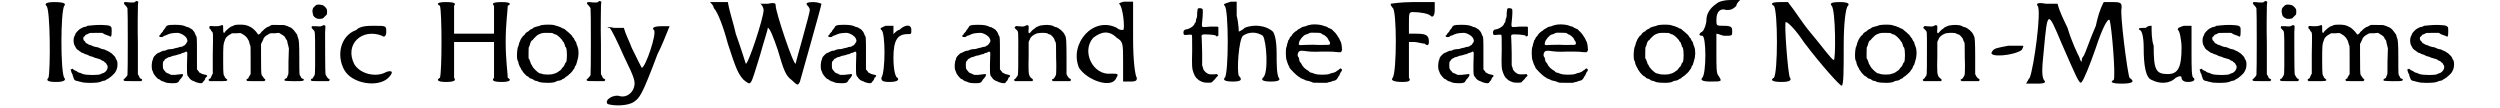
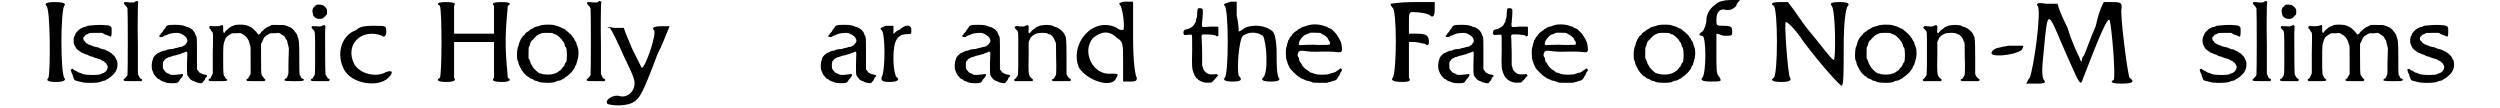
<svg xmlns="http://www.w3.org/2000/svg" xmlns:xlink="http://www.w3.org/1999/xlink" width="580px" height="25px" viewBox="0 0 5804 259" version="1.1">
  <defs>
    <path id="gl11520" d="M 9 9 C 19 14 19 168 14 182 C 9 187 9 192 33 192 C 52 192 57 187 52 182 C 43 168 43 24 52 9 C 57 4 52 0 28 0 C 9 0 4 4 9 9 z" fill="black" />
    <path id="gl11521" d="M 55 6 C 52 6 48 7 45 7 C 42 9 39 10 37 10 C 35 10 33 11 32 12 C 31 12 30 13 28 14 C 25 15 17 24 16 26 C 16 27 15 30 14 31 C 10 38 11 51 15 56 C 16 58 17 60 17 60 C 17 61 22 66 25 67 C 25 68 27 69 28 69 C 28 70 30 71 32 72 C 34 72 36 73 37 74 C 39 75 41 76 43 76 C 45 77 48 78 49 79 C 51 80 54 81 56 81 C 58 82 61 83 63 84 C 64 84 67 85 70 86 C 73 87 75 87 76 88 C 77 89 79 90 81 91 C 82 91 84 92 85 93 C 85 94 86 95 87 95 C 87 95 90 97 90 98 C 90 98 91 99 91 100 C 97 106 91 118 82 121 C 80 121 78 122 77 123 C 73 126 43 126 34 123 C 32 122 29 121 27 120 C 24 120 22 118 21 118 C 20 117 18 115 16 115 C 14 114 12 113 11 112 C 10 111 10 111 9 110 C 8 111 7 111 7 111 C 4 112 4 112 5 114 C 5 114 6 116 6 118 C 7 120 8 123 9 124 C 9 126 10 129 11 131 C 13 138 15 139 22 140 C 25 141 28 142 30 142 C 36 145 67 145 75 142 C 80 140 83 139 84 139 C 85 139 87 139 88 138 C 89 137 91 136 93 135 C 99 132 111 121 112 118 C 112 117 114 115 114 114 C 118 107 118 91 114 88 C 114 87 112 85 112 83 C 111 81 102 72 101 72 C 100 72 99 71 98 70 C 97 69 94 68 92 67 C 90 66 87 65 86 64 C 85 64 82 63 81 63 C 79 63 76 61 75 61 C 73 60 69 58 65 58 C 61 57 57 56 56 55 C 55 54 52 54 51 53 C 49 53 47 52 46 51 C 45 50 43 49 42 49 C 42 49 40 48 40 46 C 39 45 38 44 37 43 C 34 41 34 33 37 33 C 37 33 38 32 39 31 C 39 30 41 28 42 28 C 43 28 45 27 47 26 C 50 24 50 24 65 24 C 70 24 75 24 80 24 C 82 25 83 25 85 27 C 87 28 91 29 93 30 C 95 31 97 31 98 32 C 102 35 103 32 103 20 C 103 10 103 10 98 7 C 93 5 70 4 55 6 z" fill="black" />
    <path id="gl11522" d="M 39 4 C 38 4 37 5 36 6 C 33 6 30 6 27 6 C 21 5 16 5 15 5 C 12 5 12 5 12 7 C 11 9 11 9 15 13 C 18 16 19 18 20 20 C 21 22 21 178 20 180 C 19 183 16 186 13 189 C 12 190 11 191 10 192 C 10 192 11 193 11 193 C 12 195 13 195 33 195 C 40 195 46 195 54 195 C 54 194 54 193 55 193 C 56 192 55 190 52 189 C 51 189 49 187 49 186 C 48 184 47 181 46 180 C 46 180 45 178 45 178 C 45 154 45 130 45 106 C 44 57 45 31 45 20 C 45 15 45 10 46 4 C 45 4 45 4 44 3 C 42 2 41 2 39 4 z" fill="black" />
    <path id="gl11523" d="M 53 2 C 46 3 44 4 42 9 C 41 10 39 13 38 14 C 37 15 36 17 36 18 C 36 18 34 19 34 20 C 33 21 32 22 31 23 C 31 24 30 26 28 27 C 28 27 27 28 27 28 C 27 29 28 30 28 30 C 30 32 36 31 37 30 C 38 28 40 28 43 27 C 45 26 48 25 50 24 C 54 22 64 21 72 21 C 81 22 93 30 94 36 C 96 39 95 43 93 45 C 93 46 91 47 91 48 C 90 49 89 51 88 51 C 87 51 85 52 85 53 C 83 54 80 55 76 55 C 73 57 68 57 65 58 C 63 59 59 60 57 60 C 52 60 46 61 43 63 C 42 64 39 64 37 64 C 34 65 32 66 30 67 C 28 68 27 69 25 69 C 22 70 14 78 13 81 C 13 82 12 84 12 85 C 9 91 8 105 11 112 C 12 114 13 116 13 117 C 14 121 23 131 25 132 C 25 132 27 132 28 133 C 30 135 32 136 34 137 C 36 138 39 138 40 139 C 43 141 50 142 60 142 C 70 142 73 141 76 135 C 77 133 78 132 78 132 C 79 132 79 131 80 130 C 81 129 82 127 83 126 C 85 124 85 119 82 120 C 76 121 72 121 65 122 C 62 122 59 122 56 122 C 54 121 52 120 50 119 C 44 117 43 116 42 114 C 40 112 39 111 38 109 C 36 107 36 105 36 97 C 36 92 37 88 39 88 C 39 88 40 87 40 86 C 41 85 42 84 43 83 C 44 83 46 82 47 81 C 48 80 51 79 53 79 C 55 78 59 77 61 76 C 63 76 67 75 70 74 C 72 73 76 72 78 72 C 79 71 83 69 85 69 C 88 68 91 67 91 66 C 92 66 93 66 94 67 C 95 69 95 67 94 97 C 94 120 94 123 97 126 C 98 127 99 129 100 130 C 101 132 106 136 110 137 C 112 138 114 138 114 139 C 117 140 123 142 127 142 C 131 142 132 141 132 139 C 133 139 135 136 136 135 C 137 133 138 132 138 130 C 138 130 139 128 141 127 C 144 124 143 122 135 121 C 133 120 130 120 129 119 C 128 118 126 118 126 117 C 124 117 123 116 123 115 C 122 114 121 112 120 111 C 120 111 119 110 118 109 C 118 97 118 84 118 72 C 118 33 118 30 115 27 C 115 27 114 25 114 24 C 113 22 112 19 111 18 C 109 16 108 15 108 14 C 108 14 106 13 105 12 C 103 11 102 10 100 9 C 99 8 97 7 94 7 C 93 6 89 5 87 4 C 82 2 70 1 53 2 z" fill="black" />
-     <path id="gl11524" d="M 80 19 C 79 19 76 20 76 21 C 75 21 72 22 70 23 C 66 25 57 33 55 36 C 54 39 53 39 52 37 C 51 36 51 34 51 28 C 51 18 51 18 43 21 C 39 22 39 22 29 22 C 18 21 18 21 18 25 C 17 27 18 27 19 28 C 21 30 22 31 22 32 C 22 33 23 34 24 35 C 27 37 27 39 26 89 C 26 105 26 121 26 136 C 25 138 25 138 24 139 C 24 141 22 143 22 144 C 21 147 21 147 19 148 C 16 149 15 151 17 153 C 18 153 18 154 18 154 C 25 154 31 154 38 154 C 58 154 60 154 61 151 C 61 151 61 150 58 148 C 57 147 55 145 55 145 C 55 144 55 143 54 142 C 52 140 51 139 51 106 C 51 67 51 66 56 53 C 57 49 63 44 69 41 C 70 40 72 39 73 39 C 76 39 79 39 83 39 C 94 38 93 38 99 42 C 102 43 108 49 109 51 C 112 56 113 57 114 62 C 115 64 115 67 116 68 C 117 70 117 72 117 103 C 117 114 117 126 117 136 C 117 138 116 139 115 140 C 114 142 113 144 112 145 C 112 147 111 148 110 148 C 107 149 106 151 108 153 C 109 154 109 154 129 154 C 136 154 143 154 150 154 C 150 154 151 153 151 153 C 153 151 153 150 150 148 C 149 147 148 146 147 144 C 146 143 145 141 144 140 C 142 138 142 124 142 89 C 142 81 142 73 142 64 C 143 63 144 62 144 61 C 145 59 146 56 147 55 C 148 49 153 45 159 42 C 161 40 163 40 165 39 C 168 39 171 39 175 39 C 178 39 181 38 185 38 C 187 39 189 40 190 41 C 196 44 200 48 200 49 C 200 50 201 51 202 53 C 204 55 205 57 205 58 C 205 60 206 64 207 67 C 208 70 208 73 209 75 C 209 85 208 96 208 106 C 208 135 208 137 207 139 C 207 140 205 142 205 144 C 204 147 203 147 201 148 C 198 149 198 151 199 153 C 201 154 240 155 243 153 C 246 151 246 150 242 148 C 241 148 239 147 238 145 C 238 144 237 143 237 142 C 234 139 234 140 234 100 C 234 61 233 55 231 50 C 230 48 229 45 229 43 C 228 42 228 40 226 39 C 226 38 225 37 224 36 C 222 32 214 24 210 24 C 207 22 206 22 200 20 C 198 19 195 19 183 19 C 178 19 173 19 168 19 C 167 19 166 20 164 21 C 162 22 159 24 157 24 C 156 25 153 27 150 29 C 148 31 146 33 145 34 C 144 34 143 36 142 37 C 141 39 139 41 136 42 C 135 42 135 42 133 39 C 130 34 120 25 117 24 C 115 23 112 22 111 21 C 109 21 106 19 103 19 C 99 18 84 18 80 19 z" fill="black" />
    <path id="gl11525" d="M 27 6 C 24 7 23 7 21 9 C 21 10 19 11 18 12 C 15 15 13 21 16 30 C 16 34 22 39 27 40 C 30 41 38 40 40 39 C 42 37 48 31 49 30 C 50 27 50 19 49 17 C 47 13 41 7 37 7 C 33 6 32 6 27 6 M 40 56 C 34 59 34 59 24 58 C 20 58 17 58 13 58 C 13 59 13 60 13 60 C 12 62 12 62 16 66 C 21 71 21 67 21 124 C 21 175 21 175 18 178 C 18 180 16 181 16 181 C 16 183 15 184 13 184 C 10 186 10 188 12 189 C 13 190 18 190 34 190 C 40 190 47 190 54 190 C 54 189 55 189 55 189 C 57 187 56 185 53 184 C 51 183 48 178 46 174 C 45 172 45 93 45 73 C 46 58 46 57 45 57 C 44 55 42 55 40 56 z" fill="black" />
    <path id="gl11526" d="M 43 14 C 4 28 -5 76 14 110 C 33 144 96 153 120 129 C 134 115 129 110 115 115 C 91 129 52 120 38 96 C 14 48 57 9 105 28 C 110 33 115 28 115 19 C 115 4 115 4 86 4 C 72 4 52 4 43 14 z" fill="black" />
    <path id="gl11527" d="M 14 9 C 19 24 19 168 14 182 C 4 187 9 192 28 192 C 52 192 52 187 48 182 C 48 172 48 153 48 134 C 48 124 48 110 48 96 C 62 96 76 96 96 96 C 115 96 129 96 144 96 C 144 110 144 124 144 134 C 144 153 144 172 144 182 C 139 187 139 192 163 192 C 182 192 187 187 177 182 C 177 172 172 139 172 96 C 172 52 177 19 177 9 C 187 4 182 0 163 0 C 139 0 139 4 144 9 C 144 19 144 33 144 48 C 144 57 144 67 144 76 C 129 76 115 76 96 76 C 76 76 62 76 48 76 C 48 67 48 57 48 48 C 48 33 48 19 48 9 C 52 4 52 0 28 0 C 9 0 4 4 14 9 z" fill="black" />
    <path id="gl11528" d="M 70 7 C 68 7 64 8 63 9 C 61 10 58 10 55 11 C 53 12 51 12 49 13 C 48 14 46 15 45 16 C 43 17 40 18 39 19 C 38 20 37 21 36 22 C 30 25 27 28 27 30 C 25 31 25 32 25 32 C 24 32 24 33 22 34 C 22 35 21 37 19 38 C 19 39 18 41 17 42 C 16 43 16 46 15 47 C 14 48 13 51 13 53 C 12 55 12 58 10 61 C 8 70 7 88 10 93 C 11 94 12 97 12 100 C 13 103 14 105 15 107 C 16 109 17 111 18 112 C 18 114 19 115 20 116 C 21 117 22 118 22 119 C 22 120 24 121 26 124 C 28 126 30 128 31 129 C 33 130 34 131 35 131 C 36 132 37 133 38 134 C 39 135 41 136 42 136 C 44 136 46 138 47 138 C 48 139 51 141 52 141 C 54 141 58 142 61 144 C 72 147 97 147 102 143 C 103 142 106 141 108 141 C 111 141 113 140 115 139 C 116 138 118 137 120 136 C 121 136 123 135 124 133 C 126 132 128 130 130 129 C 135 125 141 119 142 117 C 142 116 144 114 145 113 C 145 112 147 110 147 109 C 147 107 148 105 149 105 C 150 103 151 102 151 100 C 151 99 153 96 153 93 C 157 83 157 68 154 60 C 153 57 152 54 151 52 C 151 49 150 47 148 46 C 148 45 147 43 146 42 C 146 41 145 39 145 39 C 144 39 143 37 142 36 C 141 33 136 28 131 24 C 130 23 127 21 126 20 C 125 19 123 17 121 16 C 119 16 117 15 116 14 C 113 12 101 8 96 7 C 91 6 76 6 70 7 M 96 28 C 98 29 100 30 102 30 C 103 31 106 32 111 37 C 113 39 118 44 118 46 C 119 47 120 48 121 49 C 121 51 123 53 123 55 C 124 58 124 60 126 61 C 129 67 129 93 126 97 C 125 97 124 99 123 101 C 123 103 121 105 121 106 C 120 107 119 108 118 109 C 117 111 112 117 111 117 C 110 117 109 118 108 119 C 107 120 105 121 103 122 C 102 123 99 124 97 124 C 93 127 72 127 67 124 C 66 124 63 123 62 123 C 58 121 47 111 45 106 C 45 105 43 103 43 102 C 42 102 41 100 41 98 C 40 96 39 93 38 90 C 37 89 37 88 36 87 C 36 82 36 78 36 74 C 36 61 36 61 38 58 C 39 56 40 52 40 51 C 41 49 42 46 43 45 C 45 44 46 43 46 43 C 46 42 57 31 58 31 C 58 31 60 30 62 29 C 69 26 70 26 82 26 C 93 26 93 26 96 28 z" fill="black" />
    <path id="gl11522" d="M 39 4 C 38 4 37 5 36 6 C 33 6 30 6 27 6 C 21 5 16 5 15 5 C 12 5 12 5 12 7 C 11 9 11 9 15 13 C 18 16 19 18 20 20 C 21 22 21 178 20 180 C 19 183 16 186 13 189 C 12 190 11 191 10 192 C 10 192 11 193 11 193 C 12 195 13 195 33 195 C 40 195 46 195 54 195 C 54 194 54 193 55 193 C 56 192 55 190 52 189 C 51 189 49 187 49 186 C 48 184 47 181 46 180 C 46 180 45 178 45 178 C 45 154 45 130 45 106 C 44 57 45 31 45 20 C 45 15 45 10 46 4 C 45 4 45 4 44 3 C 42 2 41 2 39 4 z" fill="black" />
    <path id="gl11529" d="M 14 4 C 19 9 33 38 48 72 C 76 129 76 134 72 148 C 67 163 52 172 38 168 C 24 163 0 177 9 187 C 24 192 57 192 72 182 C 86 172 91 168 129 67 C 139 48 148 24 158 0 C 153 0 144 0 139 0 C 120 0 115 4 120 9 C 129 14 100 100 91 100 C 91 100 81 81 67 52 C 62 38 52 19 48 4 C 38 4 33 4 24 4 C 9 0 4 4 14 4 z" fill="black" />
-     <path id="gl11530" d="M 9 14 C 19 24 33 62 43 100 C 62 158 67 172 81 187 C 100 201 96 206 120 129 C 129 96 139 67 139 62 C 144 62 153 86 163 115 C 177 163 182 177 196 187 C 211 201 211 201 216 192 C 220 177 268 9 268 4 C 268 4 259 0 249 0 C 230 0 230 4 235 9 C 240 14 240 19 240 19 C 240 28 206 144 206 148 C 201 153 158 24 158 9 C 158 4 158 0 139 4 C 124 4 120 4 120 4 C 124 4 129 14 129 19 C 129 38 91 153 86 148 C 86 148 76 115 62 76 C 57 52 48 28 43 0 C 38 0 28 0 24 0 C 14 0 9 0 0 0 C 4 4 9 9 9 14 z" fill="black" />
    <path id="gl11523" d="M 53 2 C 46 3 44 4 42 9 C 41 10 39 13 38 14 C 37 15 36 17 36 18 C 36 18 34 19 34 20 C 33 21 32 22 31 23 C 31 24 30 26 28 27 C 28 27 27 28 27 28 C 27 29 28 30 28 30 C 30 32 36 31 37 30 C 38 28 40 28 43 27 C 45 26 48 25 50 24 C 54 22 64 21 72 21 C 81 22 93 30 94 36 C 96 39 95 43 93 45 C 93 46 91 47 91 48 C 90 49 89 51 88 51 C 87 51 85 52 85 53 C 83 54 80 55 76 55 C 73 57 68 57 65 58 C 63 59 59 60 57 60 C 52 60 46 61 43 63 C 42 64 39 64 37 64 C 34 65 32 66 30 67 C 28 68 27 69 25 69 C 22 70 14 78 13 81 C 13 82 12 84 12 85 C 9 91 8 105 11 112 C 12 114 13 116 13 117 C 14 121 23 131 25 132 C 25 132 27 132 28 133 C 30 135 32 136 34 137 C 36 138 39 138 40 139 C 43 141 50 142 60 142 C 70 142 73 141 76 135 C 77 133 78 132 78 132 C 79 132 79 131 80 130 C 81 129 82 127 83 126 C 85 124 85 119 82 120 C 76 121 72 121 65 122 C 62 122 59 122 56 122 C 54 121 52 120 50 119 C 44 117 43 116 42 114 C 40 112 39 111 38 109 C 36 107 36 105 36 97 C 36 92 37 88 39 88 C 39 88 40 87 40 86 C 41 85 42 84 43 83 C 44 83 46 82 47 81 C 48 80 51 79 53 79 C 55 78 59 77 61 76 C 63 76 67 75 70 74 C 72 73 76 72 78 72 C 79 71 83 69 85 69 C 88 68 91 67 91 66 C 92 66 93 66 94 67 C 95 69 95 67 94 97 C 94 120 94 123 97 126 C 98 127 99 129 100 130 C 101 132 106 136 110 137 C 112 138 114 138 114 139 C 117 140 123 142 127 142 C 131 142 132 141 132 139 C 133 139 135 136 136 135 C 137 133 138 132 138 130 C 138 130 139 128 141 127 C 144 124 143 122 135 121 C 133 120 130 120 129 119 C 128 118 126 118 126 117 C 124 117 123 116 123 115 C 122 114 121 112 120 111 C 120 111 119 110 118 109 C 118 97 118 84 118 72 C 118 33 118 30 115 27 C 115 27 114 25 114 24 C 113 22 112 19 111 18 C 109 16 108 15 108 14 C 108 14 106 13 105 12 C 103 11 102 10 100 9 C 99 8 97 7 94 7 C 93 6 89 5 87 4 C 82 2 70 1 53 2 z" fill="black" />
    <path id="gl11531" d="M 19 4 C 9 9 4 9 9 14 C 19 19 19 115 9 129 C 9 134 9 139 28 139 C 48 139 52 134 48 129 C 43 129 38 110 38 81 C 38 38 48 24 72 24 C 81 24 81 24 81 14 C 81 0 67 0 52 14 C 48 14 43 19 38 24 C 38 19 38 14 38 14 C 38 4 38 4 38 4 C 33 4 28 4 19 4 z" fill="black" />
    <path id="gl11523" d="M 53 2 C 46 3 44 4 42 9 C 41 10 39 13 38 14 C 37 15 36 17 36 18 C 36 18 34 19 34 20 C 33 21 32 22 31 23 C 31 24 30 26 28 27 C 28 27 27 28 27 28 C 27 29 28 30 28 30 C 30 32 36 31 37 30 C 38 28 40 28 43 27 C 45 26 48 25 50 24 C 54 22 64 21 72 21 C 81 22 93 30 94 36 C 96 39 95 43 93 45 C 93 46 91 47 91 48 C 90 49 89 51 88 51 C 87 51 85 52 85 53 C 83 54 80 55 76 55 C 73 57 68 57 65 58 C 63 59 59 60 57 60 C 52 60 46 61 43 63 C 42 64 39 64 37 64 C 34 65 32 66 30 67 C 28 68 27 69 25 69 C 22 70 14 78 13 81 C 13 82 12 84 12 85 C 9 91 8 105 11 112 C 12 114 13 116 13 117 C 14 121 23 131 25 132 C 25 132 27 132 28 133 C 30 135 32 136 34 137 C 36 138 39 138 40 139 C 43 141 50 142 60 142 C 70 142 73 141 76 135 C 77 133 78 132 78 132 C 79 132 79 131 80 130 C 81 129 82 127 83 126 C 85 124 85 119 82 120 C 76 121 72 121 65 122 C 62 122 59 122 56 122 C 54 121 52 120 50 119 C 44 117 43 116 42 114 C 40 112 39 111 38 109 C 36 107 36 105 36 97 C 36 92 37 88 39 88 C 39 88 40 87 40 86 C 41 85 42 84 43 83 C 44 83 46 82 47 81 C 48 80 51 79 53 79 C 55 78 59 77 61 76 C 63 76 67 75 70 74 C 72 73 76 72 78 72 C 79 71 83 69 85 69 C 88 68 91 67 91 66 C 92 66 93 66 94 67 C 95 69 95 67 94 97 C 94 120 94 123 97 126 C 98 127 99 129 100 130 C 101 132 106 136 110 137 C 112 138 114 138 114 139 C 117 140 123 142 127 142 C 131 142 132 141 132 139 C 133 139 135 136 136 135 C 137 133 138 132 138 130 C 138 130 139 128 141 127 C 144 124 143 122 135 121 C 133 120 130 120 129 119 C 128 118 126 118 126 117 C 124 117 123 116 123 115 C 122 114 121 112 120 111 C 120 111 119 110 118 109 C 118 97 118 84 118 72 C 118 33 118 30 115 27 C 115 27 114 25 114 24 C 113 22 112 19 111 18 C 109 16 108 15 108 14 C 108 14 106 13 105 12 C 103 11 102 10 100 9 C 99 8 97 7 94 7 C 93 6 89 5 87 4 C 82 2 70 1 53 2 z" fill="black" />
    <path id="gl11532" d="M 79 15 C 76 15 74 16 67 19 C 65 20 64 21 64 21 C 64 21 63 22 62 23 C 60 24 58 25 52 32 C 51 33 50 34 49 34 C 49 34 49 33 48 33 C 48 31 47 30 48 24 C 48 21 48 19 48 16 C 47 16 46 15 46 15 C 45 14 44 14 40 16 C 37 18 35 18 22 17 C 17 16 17 17 16 18 C 13 20 14 21 18 25 C 24 31 23 25 23 83 C 23 138 23 135 19 139 C 19 139 18 140 18 141 C 18 141 18 142 16 143 C 13 145 12 146 14 148 C 14 148 15 148 15 149 C 22 149 29 149 36 149 C 43 149 49 149 57 149 C 57 148 57 148 58 148 C 59 146 58 144 56 143 C 55 142 52 140 51 138 C 48 132 47 130 48 88 C 48 78 48 66 48 55 C 48 54 49 54 49 52 C 50 51 51 49 51 48 C 52 44 58 38 66 35 C 67 34 70 34 78 33 C 89 33 92 33 96 36 C 96 36 99 37 100 37 C 103 39 109 45 110 49 C 111 51 111 54 112 54 C 114 56 114 60 114 94 C 115 114 114 130 114 132 C 114 135 109 143 107 144 C 104 144 103 146 105 148 C 106 148 106 148 106 149 C 114 149 120 149 127 149 C 134 149 141 149 148 149 C 148 148 148 148 149 148 C 150 146 150 144 147 143 C 145 142 142 139 140 134 C 139 133 139 132 139 132 C 139 118 139 106 139 93 C 139 50 138 44 136 40 C 135 39 134 37 134 36 C 133 33 124 24 121 23 C 120 22 119 21 118 21 C 118 21 115 19 112 19 C 110 18 107 17 106 16 C 102 14 88 13 79 15 z" fill="black" />
    <path id="gl11533" d="M 120 4 C 110 4 105 9 105 9 C 115 14 120 72 115 72 C 110 72 105 72 100 67 C 43 38 -15 105 9 163 C 28 192 81 211 96 192 C 105 177 105 177 86 177 C 43 182 14 124 43 91 C 62 76 81 72 100 91 C 115 100 115 105 115 148 C 115 163 115 177 115 196 C 120 196 129 196 134 196 C 148 196 148 192 148 187 C 144 182 139 148 139 91 C 139 62 139 33 139 4 C 134 4 124 4 120 4 z" fill="black" />
    <path id="gl11534" d="M 49 1 C 47 2 47 2 46 12 C 46 18 46 21 45 24 C 44 25 43 29 43 31 C 43 34 42 35 41 36 C 40 37 39 39 39 40 C 36 45 29 49 23 51 C 15 52 13 54 13 60 C 13 64 15 66 19 65 C 28 64 32 64 33 65 C 34 66 34 71 34 102 C 33 141 34 147 36 152 C 37 154 37 156 38 158 C 39 159 40 162 40 163 C 41 163 42 166 43 167 C 43 168 44 169 45 169 C 45 169 46 170 48 172 C 50 174 55 177 62 179 C 66 180 79 180 81 179 C 82 178 85 175 89 171 C 90 169 93 166 94 165 C 94 165 96 164 96 163 C 96 162 96 162 95 161 C 94 159 94 159 93 159 C 89 160 75 160 74 159 C 73 159 71 158 70 157 C 67 156 62 150 61 148 C 61 147 60 144 59 141 C 58 139 58 138 58 136 C 58 127 58 118 58 109 C 58 95 57 79 57 75 C 56 63 55 63 75 64 C 88 65 92 66 92 68 C 92 69 94 69 96 67 C 97 67 97 67 97 67 C 97 64 97 60 97 57 C 97 53 97 50 97 46 C 97 46 96 46 95 45 C 93 45 92 45 77 45 C 69 46 61 46 60 46 C 57 45 57 43 58 33 C 60 16 60 4 59 3 C 58 1 52 0 49 1 z" fill="black" />
    <path id="gl11535" d="M 19 4 C 4 9 0 9 4 14 C 14 19 14 182 4 187 C 0 192 4 196 24 196 C 43 196 48 192 38 182 C 33 168 38 96 48 86 C 62 76 81 76 96 86 C 105 100 110 177 96 187 C 91 192 96 196 115 196 C 134 196 139 192 134 187 C 129 177 129 153 129 129 C 129 96 124 81 120 76 C 105 62 76 57 52 67 C 48 72 38 76 38 76 C 38 76 38 57 33 38 C 33 28 33 14 33 4 C 28 4 24 4 19 4 z" fill="black" />
    <path id="gl11536" d="M 84 13 C 78 14 74 15 72 16 C 70 17 67 18 65 18 C 63 19 60 19 60 20 C 58 21 57 22 55 23 C 53 24 51 25 51 25 C 51 26 49 27 48 28 C 45 29 37 36 36 40 C 35 41 34 42 34 42 C 33 42 32 44 31 46 C 31 48 29 50 28 51 C 28 52 27 55 26 58 C 25 60 25 64 24 66 C 21 71 22 94 24 99 C 25 100 25 102 26 105 C 27 107 28 111 29 112 C 30 114 31 115 31 117 C 33 120 47 135 54 139 C 55 139 57 141 57 141 C 57 142 59 142 61 143 C 63 144 65 145 66 145 C 67 146 71 148 74 148 C 78 149 82 150 84 151 C 87 153 88 153 104 153 C 110 153 115 153 121 153 C 124 152 126 151 129 151 C 132 150 136 148 138 148 C 141 148 145 145 147 141 C 148 139 149 137 150 136 C 151 136 151 134 152 132 C 153 130 154 129 154 127 C 157 126 158 121 156 120 C 154 118 153 118 151 120 C 150 121 148 123 147 123 C 145 124 144 125 143 126 C 142 127 141 127 136 129 C 133 129 129 131 126 132 C 121 134 98 134 94 132 C 92 132 88 130 85 129 C 82 129 79 127 79 127 C 79 126 77 125 76 124 C 70 121 62 114 60 108 C 59 106 58 105 57 104 C 56 103 55 102 54 96 C 54 94 53 91 52 91 C 49 87 51 79 55 77 C 57 76 57 76 63 76 C 78 78 84 79 109 78 C 127 78 137 78 142 79 C 155 80 155 80 156 77 C 157 75 158 74 157 71 C 157 64 155 56 154 54 C 153 53 152 50 151 48 C 150 46 149 44 148 43 C 148 43 147 41 146 40 C 145 38 145 37 144 37 C 144 37 142 35 142 34 C 141 33 139 31 138 30 C 136 28 135 27 133 25 C 132 24 130 23 129 23 C 127 22 126 21 124 21 C 124 20 121 19 120 18 C 119 18 115 17 113 16 C 106 13 93 12 84 13 M 103 33 C 105 33 107 34 108 35 C 109 36 111 37 111 37 C 114 37 122 44 124 48 C 124 50 126 52 126 52 C 129 55 129 60 127 61 C 126 62 126 62 100 62 C 85 61 71 62 66 62 C 54 63 52 63 54 56 C 55 50 64 39 70 37 C 71 37 74 36 76 35 C 78 34 80 33 80 33 C 82 32 100 33 103 33 z" fill="black" />
    <path id="gl11776" d="M 4 4 C 4 9 9 14 9 14 C 19 19 19 168 9 182 C 4 187 9 192 33 192 C 52 192 52 187 48 182 C 48 172 48 153 48 134 C 48 124 48 110 48 96 C 52 96 57 96 62 96 C 67 96 81 100 86 100 C 91 105 96 105 96 96 C 96 81 91 76 67 76 C 62 76 52 76 48 76 C 48 72 48 62 48 52 C 48 28 48 24 57 24 C 76 24 96 28 100 33 C 105 38 110 33 110 19 C 110 14 110 9 110 0 C 91 0 76 0 57 0 C 28 0 4 4 4 4 z" fill="black" />
    <path id="gl11523" d="M 53 2 C 46 3 44 4 42 9 C 41 10 39 13 38 14 C 37 15 36 17 36 18 C 36 18 34 19 34 20 C 33 21 32 22 31 23 C 31 24 30 26 28 27 C 28 27 27 28 27 28 C 27 29 28 30 28 30 C 30 32 36 31 37 30 C 38 28 40 28 43 27 C 45 26 48 25 50 24 C 54 22 64 21 72 21 C 81 22 93 30 94 36 C 96 39 95 43 93 45 C 93 46 91 47 91 48 C 90 49 89 51 88 51 C 87 51 85 52 85 53 C 83 54 80 55 76 55 C 73 57 68 57 65 58 C 63 59 59 60 57 60 C 52 60 46 61 43 63 C 42 64 39 64 37 64 C 34 65 32 66 30 67 C 28 68 27 69 25 69 C 22 70 14 78 13 81 C 13 82 12 84 12 85 C 9 91 8 105 11 112 C 12 114 13 116 13 117 C 14 121 23 131 25 132 C 25 132 27 132 28 133 C 30 135 32 136 34 137 C 36 138 39 138 40 139 C 43 141 50 142 60 142 C 70 142 73 141 76 135 C 77 133 78 132 78 132 C 79 132 79 131 80 130 C 81 129 82 127 83 126 C 85 124 85 119 82 120 C 76 121 72 121 65 122 C 62 122 59 122 56 122 C 54 121 52 120 50 119 C 44 117 43 116 42 114 C 40 112 39 111 38 109 C 36 107 36 105 36 97 C 36 92 37 88 39 88 C 39 88 40 87 40 86 C 41 85 42 84 43 83 C 44 83 46 82 47 81 C 48 80 51 79 53 79 C 55 78 59 77 61 76 C 63 76 67 75 70 74 C 72 73 76 72 78 72 C 79 71 83 69 85 69 C 88 68 91 67 91 66 C 92 66 93 66 94 67 C 95 69 95 67 94 97 C 94 120 94 123 97 126 C 98 127 99 129 100 130 C 101 132 106 136 110 137 C 112 138 114 138 114 139 C 117 140 123 142 127 142 C 131 142 132 141 132 139 C 133 139 135 136 136 135 C 137 133 138 132 138 130 C 138 130 139 128 141 127 C 144 124 143 122 135 121 C 133 120 130 120 129 119 C 128 118 126 118 126 117 C 124 117 123 116 123 115 C 122 114 121 112 120 111 C 120 111 119 110 118 109 C 118 97 118 84 118 72 C 118 33 118 30 115 27 C 115 27 114 25 114 24 C 113 22 112 19 111 18 C 109 16 108 15 108 14 C 108 14 106 13 105 12 C 103 11 102 10 100 9 C 99 8 97 7 94 7 C 93 6 89 5 87 4 C 82 2 70 1 53 2 z" fill="black" />
    <path id="gl11534" d="M 49 1 C 47 2 47 2 46 12 C 46 18 46 21 45 24 C 44 25 43 29 43 31 C 43 34 42 35 41 36 C 40 37 39 39 39 40 C 36 45 29 49 23 51 C 15 52 13 54 13 60 C 13 64 15 66 19 65 C 28 64 32 64 33 65 C 34 66 34 71 34 102 C 33 141 34 147 36 152 C 37 154 37 156 38 158 C 39 159 40 162 40 163 C 41 163 42 166 43 167 C 43 168 44 169 45 169 C 45 169 46 170 48 172 C 50 174 55 177 62 179 C 66 180 79 180 81 179 C 82 178 85 175 89 171 C 90 169 93 166 94 165 C 94 165 96 164 96 163 C 96 162 96 162 95 161 C 94 159 94 159 93 159 C 89 160 75 160 74 159 C 73 159 71 158 70 157 C 67 156 62 150 61 148 C 61 147 60 144 59 141 C 58 139 58 138 58 136 C 58 127 58 118 58 109 C 58 95 57 79 57 75 C 56 63 55 63 75 64 C 88 65 92 66 92 68 C 92 69 94 69 96 67 C 97 67 97 67 97 67 C 97 64 97 60 97 57 C 97 53 97 50 97 46 C 97 46 96 46 95 45 C 93 45 92 45 77 45 C 69 46 61 46 60 46 C 57 45 57 43 58 33 C 60 16 60 4 59 3 C 58 1 52 0 49 1 z" fill="black" />
    <path id="gl11536" d="M 84 13 C 78 14 74 15 72 16 C 70 17 67 18 65 18 C 63 19 60 19 60 20 C 58 21 57 22 55 23 C 53 24 51 25 51 25 C 51 26 49 27 48 28 C 45 29 37 36 36 40 C 35 41 34 42 34 42 C 33 42 32 44 31 46 C 31 48 29 50 28 51 C 28 52 27 55 26 58 C 25 60 25 64 24 66 C 21 71 22 94 24 99 C 25 100 25 102 26 105 C 27 107 28 111 29 112 C 30 114 31 115 31 117 C 33 120 47 135 54 139 C 55 139 57 141 57 141 C 57 142 59 142 61 143 C 63 144 65 145 66 145 C 67 146 71 148 74 148 C 78 149 82 150 84 151 C 87 153 88 153 104 153 C 110 153 115 153 121 153 C 124 152 126 151 129 151 C 132 150 136 148 138 148 C 141 148 145 145 147 141 C 148 139 149 137 150 136 C 151 136 151 134 152 132 C 153 130 154 129 154 127 C 157 126 158 121 156 120 C 154 118 153 118 151 120 C 150 121 148 123 147 123 C 145 124 144 125 143 126 C 142 127 141 127 136 129 C 133 129 129 131 126 132 C 121 134 98 134 94 132 C 92 132 88 130 85 129 C 82 129 79 127 79 127 C 79 126 77 125 76 124 C 70 121 62 114 60 108 C 59 106 58 105 57 104 C 56 103 55 102 54 96 C 54 94 53 91 52 91 C 49 87 51 79 55 77 C 57 76 57 76 63 76 C 78 78 84 79 109 78 C 127 78 137 78 142 79 C 155 80 155 80 156 77 C 157 75 158 74 157 71 C 157 64 155 56 154 54 C 153 53 152 50 151 48 C 150 46 149 44 148 43 C 148 43 147 41 146 40 C 145 38 145 37 144 37 C 144 37 142 35 142 34 C 141 33 139 31 138 30 C 136 28 135 27 133 25 C 132 24 130 23 129 23 C 127 22 126 21 124 21 C 124 20 121 19 120 18 C 119 18 115 17 113 16 C 106 13 93 12 84 13 M 103 33 C 105 33 107 34 108 35 C 109 36 111 37 111 37 C 114 37 122 44 124 48 C 124 50 126 52 126 52 C 129 55 129 60 127 61 C 126 62 126 62 100 62 C 85 61 71 62 66 62 C 54 63 52 63 54 56 C 55 50 64 39 70 37 C 71 37 74 36 76 35 C 78 34 80 33 80 33 C 82 32 100 33 103 33 z" fill="black" />
    <path id="gl11528" d="M 70 7 C 68 7 64 8 63 9 C 61 10 58 10 55 11 C 53 12 51 12 49 13 C 48 14 46 15 45 16 C 43 17 40 18 39 19 C 38 20 37 21 36 22 C 30 25 27 28 27 30 C 25 31 25 32 25 32 C 24 32 24 33 22 34 C 22 35 21 37 19 38 C 19 39 18 41 17 42 C 16 43 16 46 15 47 C 14 48 13 51 13 53 C 12 55 12 58 10 61 C 8 70 7 88 10 93 C 11 94 12 97 12 100 C 13 103 14 105 15 107 C 16 109 17 111 18 112 C 18 114 19 115 20 116 C 21 117 22 118 22 119 C 22 120 24 121 26 124 C 28 126 30 128 31 129 C 33 130 34 131 35 131 C 36 132 37 133 38 134 C 39 135 41 136 42 136 C 44 136 46 138 47 138 C 48 139 51 141 52 141 C 54 141 58 142 61 144 C 72 147 97 147 102 143 C 103 142 106 141 108 141 C 111 141 113 140 115 139 C 116 138 118 137 120 136 C 121 136 123 135 124 133 C 126 132 128 130 130 129 C 135 125 141 119 142 117 C 142 116 144 114 145 113 C 145 112 147 110 147 109 C 147 107 148 105 149 105 C 150 103 151 102 151 100 C 151 99 153 96 153 93 C 157 83 157 68 154 60 C 153 57 152 54 151 52 C 151 49 150 47 148 46 C 148 45 147 43 146 42 C 146 41 145 39 145 39 C 144 39 143 37 142 36 C 141 33 136 28 131 24 C 130 23 127 21 126 20 C 125 19 123 17 121 16 C 119 16 117 15 116 14 C 113 12 101 8 96 7 C 91 6 76 6 70 7 M 96 28 C 98 29 100 30 102 30 C 103 31 106 32 111 37 C 113 39 118 44 118 46 C 119 47 120 48 121 49 C 121 51 123 53 123 55 C 124 58 124 60 126 61 C 129 67 129 93 126 97 C 125 97 124 99 123 101 C 123 103 121 105 121 106 C 120 107 119 108 118 109 C 117 111 112 117 111 117 C 110 117 109 118 108 119 C 107 120 105 121 103 122 C 102 123 99 124 97 124 C 93 127 72 127 67 124 C 66 124 63 123 62 123 C 58 121 47 111 45 106 C 45 105 43 103 43 102 C 42 102 41 100 41 98 C 40 96 39 93 38 90 C 37 89 37 88 36 87 C 36 82 36 78 36 74 C 36 61 36 61 38 58 C 39 56 40 52 40 51 C 41 49 42 46 43 45 C 45 44 46 43 46 43 C 46 42 57 31 58 31 C 58 31 60 30 62 29 C 69 26 70 26 82 26 C 93 26 93 26 96 28 z" fill="black" />
    <path id="gl11777" d="M 43 9 C 28 19 19 33 19 48 C 19 57 14 72 9 76 C 0 81 0 86 9 86 C 19 86 19 177 9 187 C 4 192 9 196 28 196 C 57 196 57 196 48 182 C 43 177 43 163 43 129 C 43 115 43 96 43 81 C 48 81 57 86 62 86 C 81 86 81 86 81 76 C 81 67 81 62 62 62 C 43 62 43 62 43 48 C 43 28 52 19 67 24 C 76 24 81 24 91 14 C 91 9 96 4 100 0 C 91 0 86 0 76 0 C 62 0 48 4 43 9 z" fill="black" />
    <path id="gl11778" d="M 9 9 C 19 19 19 172 9 182 C 0 187 4 192 28 192 C 48 192 52 187 48 182 C 43 177 33 43 38 48 C 43 48 62 67 81 96 C 124 153 168 201 172 201 C 177 201 177 163 177 105 C 177 48 182 14 187 9 C 192 4 187 0 168 0 C 144 0 144 4 148 9 C 158 19 158 144 153 139 C 148 139 124 105 96 72 C 76 48 62 24 43 0 C 38 0 28 0 24 0 C 4 0 0 4 9 9 z" fill="black" />
    <path id="gl11528" d="M 70 7 C 68 7 64 8 63 9 C 61 10 58 10 55 11 C 53 12 51 12 49 13 C 48 14 46 15 45 16 C 43 17 40 18 39 19 C 38 20 37 21 36 22 C 30 25 27 28 27 30 C 25 31 25 32 25 32 C 24 32 24 33 22 34 C 22 35 21 37 19 38 C 19 39 18 41 17 42 C 16 43 16 46 15 47 C 14 48 13 51 13 53 C 12 55 12 58 10 61 C 8 70 7 88 10 93 C 11 94 12 97 12 100 C 13 103 14 105 15 107 C 16 109 17 111 18 112 C 18 114 19 115 20 116 C 21 117 22 118 22 119 C 22 120 24 121 26 124 C 28 126 30 128 31 129 C 33 130 34 131 35 131 C 36 132 37 133 38 134 C 39 135 41 136 42 136 C 44 136 46 138 47 138 C 48 139 51 141 52 141 C 54 141 58 142 61 144 C 72 147 97 147 102 143 C 103 142 106 141 108 141 C 111 141 113 140 115 139 C 116 138 118 137 120 136 C 121 136 123 135 124 133 C 126 132 128 130 130 129 C 135 125 141 119 142 117 C 142 116 144 114 145 113 C 145 112 147 110 147 109 C 147 107 148 105 149 105 C 150 103 151 102 151 100 C 151 99 153 96 153 93 C 157 83 157 68 154 60 C 153 57 152 54 151 52 C 151 49 150 47 148 46 C 148 45 147 43 146 42 C 146 41 145 39 145 39 C 144 39 143 37 142 36 C 141 33 136 28 131 24 C 130 23 127 21 126 20 C 125 19 123 17 121 16 C 119 16 117 15 116 14 C 113 12 101 8 96 7 C 91 6 76 6 70 7 M 96 28 C 98 29 100 30 102 30 C 103 31 106 32 111 37 C 113 39 118 44 118 46 C 119 47 120 48 121 49 C 121 51 123 53 123 55 C 124 58 124 60 126 61 C 129 67 129 93 126 97 C 125 97 124 99 123 101 C 123 103 121 105 121 106 C 120 107 119 108 118 109 C 117 111 112 117 111 117 C 110 117 109 118 108 119 C 107 120 105 121 103 122 C 102 123 99 124 97 124 C 93 127 72 127 67 124 C 66 124 63 123 62 123 C 58 121 47 111 45 106 C 45 105 43 103 43 102 C 42 102 41 100 41 98 C 40 96 39 93 38 90 C 37 89 37 88 36 87 C 36 82 36 78 36 74 C 36 61 36 61 38 58 C 39 56 40 52 40 51 C 41 49 42 46 43 45 C 45 44 46 43 46 43 C 46 42 57 31 58 31 C 58 31 60 30 62 29 C 69 26 70 26 82 26 C 93 26 93 26 96 28 z" fill="black" />
    <path id="gl11532" d="M 79 15 C 76 15 74 16 67 19 C 65 20 64 21 64 21 C 64 21 63 22 62 23 C 60 24 58 25 52 32 C 51 33 50 34 49 34 C 49 34 49 33 48 33 C 48 31 47 30 48 24 C 48 21 48 19 48 16 C 47 16 46 15 46 15 C 45 14 44 14 40 16 C 37 18 35 18 22 17 C 17 16 17 17 16 18 C 13 20 14 21 18 25 C 24 31 23 25 23 83 C 23 138 23 135 19 139 C 19 139 18 140 18 141 C 18 141 18 142 16 143 C 13 145 12 146 14 148 C 14 148 15 148 15 149 C 22 149 29 149 36 149 C 43 149 49 149 57 149 C 57 148 57 148 58 148 C 59 146 58 144 56 143 C 55 142 52 140 51 138 C 48 132 47 130 48 88 C 48 78 48 66 48 55 C 48 54 49 54 49 52 C 50 51 51 49 51 48 C 52 44 58 38 66 35 C 67 34 70 34 78 33 C 89 33 92 33 96 36 C 96 36 99 37 100 37 C 103 39 109 45 110 49 C 111 51 111 54 112 54 C 114 56 114 60 114 94 C 115 114 114 130 114 132 C 114 135 109 143 107 144 C 104 144 103 146 105 148 C 106 148 106 148 106 149 C 114 149 120 149 127 149 C 134 149 141 149 148 149 C 148 148 148 148 149 148 C 150 146 150 144 147 143 C 145 142 142 139 140 134 C 139 133 139 132 139 132 C 139 118 139 106 139 93 C 139 50 138 44 136 40 C 135 39 134 37 134 36 C 133 33 124 24 121 23 C 120 22 119 21 118 21 C 118 21 115 19 112 19 C 110 18 107 17 106 16 C 102 14 88 13 79 15 z" fill="black" />
    <path id="gl11779" d="M 48 4 C 24 9 14 9 9 19 C 0 33 62 28 81 14 C 86 4 86 4 81 4 C 81 4 62 4 48 4 z" fill="black" />
-     <path id="gl11780" d="M 28 9 C 38 19 19 158 9 182 C 4 187 4 192 0 196 C 9 196 19 196 28 196 C 48 196 48 192 43 187 C 38 177 38 163 43 115 C 52 19 52 19 86 100 C 120 177 129 201 134 192 C 139 187 153 153 168 110 C 182 67 196 38 201 43 C 206 57 216 177 211 187 C 201 192 206 196 230 196 C 254 196 264 192 249 182 C 244 172 225 24 230 14 C 230 4 230 0 211 0 C 201 0 192 0 187 0 C 177 19 172 38 168 57 C 153 91 144 120 139 129 C 134 134 134 139 134 144 C 129 139 129 134 129 134 C 124 124 110 96 100 62 C 91 43 81 24 76 4 C 67 4 57 4 48 4 C 28 0 24 4 28 9 z" fill="black" />
-     <path id="gl11781" d="M 19 9 C 4 9 0 9 4 14 C 9 14 14 28 14 57 C 14 100 19 129 33 134 C 52 144 76 144 91 129 C 100 124 105 124 105 129 C 105 134 110 139 120 139 C 134 139 139 134 134 129 C 129 129 129 105 129 67 C 129 43 129 24 129 4 C 120 4 115 4 110 4 C 96 9 96 9 96 14 C 100 14 105 38 105 57 C 105 105 96 120 72 120 C 43 120 38 110 38 52 C 33 38 33 19 33 4 C 28 4 24 4 19 9 z" fill="black" />
+     <path id="gl11780" d="M 28 9 C 38 19 19 158 9 182 C 4 187 4 192 0 196 C 9 196 19 196 28 196 C 48 196 48 192 43 187 C 38 177 38 163 43 115 C 52 19 52 19 86 100 C 120 177 129 201 134 192 C 182 67 196 38 201 43 C 206 57 216 177 211 187 C 201 192 206 196 230 196 C 254 196 264 192 249 182 C 244 172 225 24 230 14 C 230 4 230 0 211 0 C 201 0 192 0 187 0 C 177 19 172 38 168 57 C 153 91 144 120 139 129 C 134 134 134 139 134 144 C 129 139 129 134 129 134 C 124 124 110 96 100 62 C 91 43 81 24 76 4 C 67 4 57 4 48 4 C 28 0 24 4 28 9 z" fill="black" />
    <path id="gl11521" d="M 55 6 C 52 6 48 7 45 7 C 42 9 39 10 37 10 C 35 10 33 11 32 12 C 31 12 30 13 28 14 C 25 15 17 24 16 26 C 16 27 15 30 14 31 C 10 38 11 51 15 56 C 16 58 17 60 17 60 C 17 61 22 66 25 67 C 25 68 27 69 28 69 C 28 70 30 71 32 72 C 34 72 36 73 37 74 C 39 75 41 76 43 76 C 45 77 48 78 49 79 C 51 80 54 81 56 81 C 58 82 61 83 63 84 C 64 84 67 85 70 86 C 73 87 75 87 76 88 C 77 89 79 90 81 91 C 82 91 84 92 85 93 C 85 94 86 95 87 95 C 87 95 90 97 90 98 C 90 98 91 99 91 100 C 97 106 91 118 82 121 C 80 121 78 122 77 123 C 73 126 43 126 34 123 C 32 122 29 121 27 120 C 24 120 22 118 21 118 C 20 117 18 115 16 115 C 14 114 12 113 11 112 C 10 111 10 111 9 110 C 8 111 7 111 7 111 C 4 112 4 112 5 114 C 5 114 6 116 6 118 C 7 120 8 123 9 124 C 9 126 10 129 11 131 C 13 138 15 139 22 140 C 25 141 28 142 30 142 C 36 145 67 145 75 142 C 80 140 83 139 84 139 C 85 139 87 139 88 138 C 89 137 91 136 93 135 C 99 132 111 121 112 118 C 112 117 114 115 114 114 C 118 107 118 91 114 88 C 114 87 112 85 112 83 C 111 81 102 72 101 72 C 100 72 99 71 98 70 C 97 69 94 68 92 67 C 90 66 87 65 86 64 C 85 64 82 63 81 63 C 79 63 76 61 75 61 C 73 60 69 58 65 58 C 61 57 57 56 56 55 C 55 54 52 54 51 53 C 49 53 47 52 46 51 C 45 50 43 49 42 49 C 42 49 40 48 40 46 C 39 45 38 44 37 43 C 34 41 34 33 37 33 C 37 33 38 32 39 31 C 39 30 41 28 42 28 C 43 28 45 27 47 26 C 50 24 50 24 65 24 C 70 24 75 24 80 24 C 82 25 83 25 85 27 C 87 28 91 29 93 30 C 95 31 97 31 98 32 C 102 35 103 32 103 20 C 103 10 103 10 98 7 C 93 5 70 4 55 6 z" fill="black" />
    <path id="gl11522" d="M 39 4 C 38 4 37 5 36 6 C 33 6 30 6 27 6 C 21 5 16 5 15 5 C 12 5 12 5 12 7 C 11 9 11 9 15 13 C 18 16 19 18 20 20 C 21 22 21 178 20 180 C 19 183 16 186 13 189 C 12 190 11 191 10 192 C 10 192 11 193 11 193 C 12 195 13 195 33 195 C 40 195 46 195 54 195 C 54 194 54 193 55 193 C 56 192 55 190 52 189 C 51 189 49 187 49 186 C 48 184 47 181 46 180 C 46 180 45 178 45 178 C 45 154 45 130 45 106 C 44 57 45 31 45 20 C 45 15 45 10 46 4 C 45 4 45 4 44 3 C 42 2 41 2 39 4 z" fill="black" />
    <path id="gl11525" d="M 27 6 C 24 7 23 7 21 9 C 21 10 19 11 18 12 C 15 15 13 21 16 30 C 16 34 22 39 27 40 C 30 41 38 40 40 39 C 42 37 48 31 49 30 C 50 27 50 19 49 17 C 47 13 41 7 37 7 C 33 6 32 6 27 6 M 40 56 C 34 59 34 59 24 58 C 20 58 17 58 13 58 C 13 59 13 60 13 60 C 12 62 12 62 16 66 C 21 71 21 67 21 124 C 21 175 21 175 18 178 C 18 180 16 181 16 181 C 16 183 15 184 13 184 C 10 186 10 188 12 189 C 13 190 18 190 34 190 C 40 190 47 190 54 190 C 54 189 55 189 55 189 C 57 187 56 185 53 184 C 51 183 48 178 46 174 C 45 172 45 93 45 73 C 46 58 46 57 45 57 C 44 55 42 55 40 56 z" fill="black" />
    <path id="gl11524" d="M 80 19 C 79 19 76 20 76 21 C 75 21 72 22 70 23 C 66 25 57 33 55 36 C 54 39 53 39 52 37 C 51 36 51 34 51 28 C 51 18 51 18 43 21 C 39 22 39 22 29 22 C 18 21 18 21 18 25 C 17 27 18 27 19 28 C 21 30 22 31 22 32 C 22 33 23 34 24 35 C 27 37 27 39 26 89 C 26 105 26 121 26 136 C 25 138 25 138 24 139 C 24 141 22 143 22 144 C 21 147 21 147 19 148 C 16 149 15 151 17 153 C 18 153 18 154 18 154 C 25 154 31 154 38 154 C 58 154 60 154 61 151 C 61 151 61 150 58 148 C 57 147 55 145 55 145 C 55 144 55 143 54 142 C 52 140 51 139 51 106 C 51 67 51 66 56 53 C 57 49 63 44 69 41 C 70 40 72 39 73 39 C 76 39 79 39 83 39 C 94 38 93 38 99 42 C 102 43 108 49 109 51 C 112 56 113 57 114 62 C 115 64 115 67 116 68 C 117 70 117 72 117 103 C 117 114 117 126 117 136 C 117 138 116 139 115 140 C 114 142 113 144 112 145 C 112 147 111 148 110 148 C 107 149 106 151 108 153 C 109 154 109 154 129 154 C 136 154 143 154 150 154 C 150 154 151 153 151 153 C 153 151 153 150 150 148 C 149 147 148 146 147 144 C 146 143 145 141 144 140 C 142 138 142 124 142 89 C 142 81 142 73 142 64 C 143 63 144 62 144 61 C 145 59 146 56 147 55 C 148 49 153 45 159 42 C 161 40 163 40 165 39 C 168 39 171 39 175 39 C 178 39 181 38 185 38 C 187 39 189 40 190 41 C 196 44 200 48 200 49 C 200 50 201 51 202 53 C 204 55 205 57 205 58 C 205 60 206 64 207 67 C 208 70 208 73 209 75 C 209 85 208 96 208 106 C 208 135 208 137 207 139 C 207 140 205 142 205 144 C 204 147 203 147 201 148 C 198 149 198 151 199 153 C 201 154 240 155 243 153 C 246 151 246 150 242 148 C 241 148 239 147 238 145 C 238 144 237 143 237 142 C 234 139 234 140 234 100 C 234 61 233 55 231 50 C 230 48 229 45 229 43 C 228 42 228 40 226 39 C 226 38 225 37 224 36 C 222 32 214 24 210 24 C 207 22 206 22 200 20 C 198 19 195 19 183 19 C 178 19 173 19 168 19 C 167 19 166 20 164 21 C 162 22 159 24 157 24 C 156 25 153 27 150 29 C 148 31 146 33 145 34 C 144 34 143 36 142 37 C 141 39 139 41 136 42 C 135 42 135 42 133 39 C 130 34 120 25 117 24 C 115 23 112 22 111 21 C 109 21 106 19 103 19 C 99 18 84 18 80 19 z" fill="black" />
    <path id="gl11521" d="M 55 6 C 52 6 48 7 45 7 C 42 9 39 10 37 10 C 35 10 33 11 32 12 C 31 12 30 13 28 14 C 25 15 17 24 16 26 C 16 27 15 30 14 31 C 10 38 11 51 15 56 C 16 58 17 60 17 60 C 17 61 22 66 25 67 C 25 68 27 69 28 69 C 28 70 30 71 32 72 C 34 72 36 73 37 74 C 39 75 41 76 43 76 C 45 77 48 78 49 79 C 51 80 54 81 56 81 C 58 82 61 83 63 84 C 64 84 67 85 70 86 C 73 87 75 87 76 88 C 77 89 79 90 81 91 C 82 91 84 92 85 93 C 85 94 86 95 87 95 C 87 95 90 97 90 98 C 90 98 91 99 91 100 C 97 106 91 118 82 121 C 80 121 78 122 77 123 C 73 126 43 126 34 123 C 32 122 29 121 27 120 C 24 120 22 118 21 118 C 20 117 18 115 16 115 C 14 114 12 113 11 112 C 10 111 10 111 9 110 C 8 111 7 111 7 111 C 4 112 4 112 5 114 C 5 114 6 116 6 118 C 7 120 8 123 9 124 C 9 126 10 129 11 131 C 13 138 15 139 22 140 C 25 141 28 142 30 142 C 36 145 67 145 75 142 C 80 140 83 139 84 139 C 85 139 87 139 88 138 C 89 137 91 136 93 135 C 99 132 111 121 112 118 C 112 117 114 115 114 114 C 118 107 118 91 114 88 C 114 87 112 85 112 83 C 111 81 102 72 101 72 C 100 72 99 71 98 70 C 97 69 94 68 92 67 C 90 66 87 65 86 64 C 85 64 82 63 81 63 C 79 63 76 61 75 61 C 73 60 69 58 65 58 C 61 57 57 56 56 55 C 55 54 52 54 51 53 C 49 53 47 52 46 51 C 45 50 43 49 42 49 C 42 49 40 48 40 46 C 39 45 38 44 37 43 C 34 41 34 33 37 33 C 37 33 38 32 39 31 C 39 30 41 28 42 28 C 43 28 45 27 47 26 C 50 24 50 24 65 24 C 70 24 75 24 80 24 C 82 25 83 25 85 27 C 87 28 91 29 93 30 C 95 31 97 31 98 32 C 102 35 103 32 103 20 C 103 10 103 10 98 7 C 93 5 70 4 55 6 z" fill="black" />
  </defs>
  <use xlink:href="#gl11520" x="0" y="5" />
  <use xlink:href="#gl11521" x="63" y="55" />
  <use xlink:href="#gl11522" x="184" y="0" />
  <use xlink:href="#gl11523" x="253" y="58" />
  <use xlink:href="#gl11524" x="383" y="41" />
  <use xlink:href="#gl11525" x="634" y="5" />
  <use xlink:href="#gl11526" x="711" y="58" />
  <use xlink:href="#gl11527" x="941" y="5" />
  <use xlink:href="#gl11528" x="1132" y="53" />
  <use xlink:href="#gl11522" x="1297" y="0" />
  <use xlink:href="#gl11529" x="1349" y="63" />
  <use xlink:href="#gl11530" x="1604" y="5" />
  <use xlink:href="#gl11523" x="1861" y="58" />
  <use xlink:href="#gl11531" x="2007" y="58" />
  <use xlink:href="#gl11523" x="2183" y="58" />
  <use xlink:href="#gl11532" x="2322" y="46" />
  <use xlink:href="#gl11533" x="2482" y="0" />
  <use xlink:href="#gl11534" x="2729" y="19" />
  <use xlink:href="#gl11535" x="2837" y="0" />
  <use xlink:href="#gl11536" x="2966" y="46" />
  <use xlink:href="#gl11776" x="3236" y="5" />
  <use xlink:href="#gl11523" x="3345" y="58" />
  <use xlink:href="#gl11534" x="3473" y="19" />
  <use xlink:href="#gl11536" x="3557" y="46" />
  <use xlink:href="#gl11528" x="3816" y="53" />
  <use xlink:href="#gl11777" x="3980" y="0" />
  <use xlink:href="#gl11778" x="4152" y="5" />
  <use xlink:href="#gl11528" x="4348" y="53" />
  <use xlink:href="#gl11532" x="4506" y="46" />
  <use xlink:href="#gl11779" x="4676" y="106" />
  <use xlink:href="#gl11780" x="4767" y="5" />
  <use xlink:href="#gl11781" x="5036" y="58" />
  <use xlink:href="#gl11521" x="5180" y="55" />
  <use xlink:href="#gl11522" x="5301" y="0" />
  <use xlink:href="#gl11525" x="5367" y="5" />
  <use xlink:href="#gl11524" x="5428" y="41" />
  <use xlink:href="#gl11521" x="5679" y="55" />
</svg>